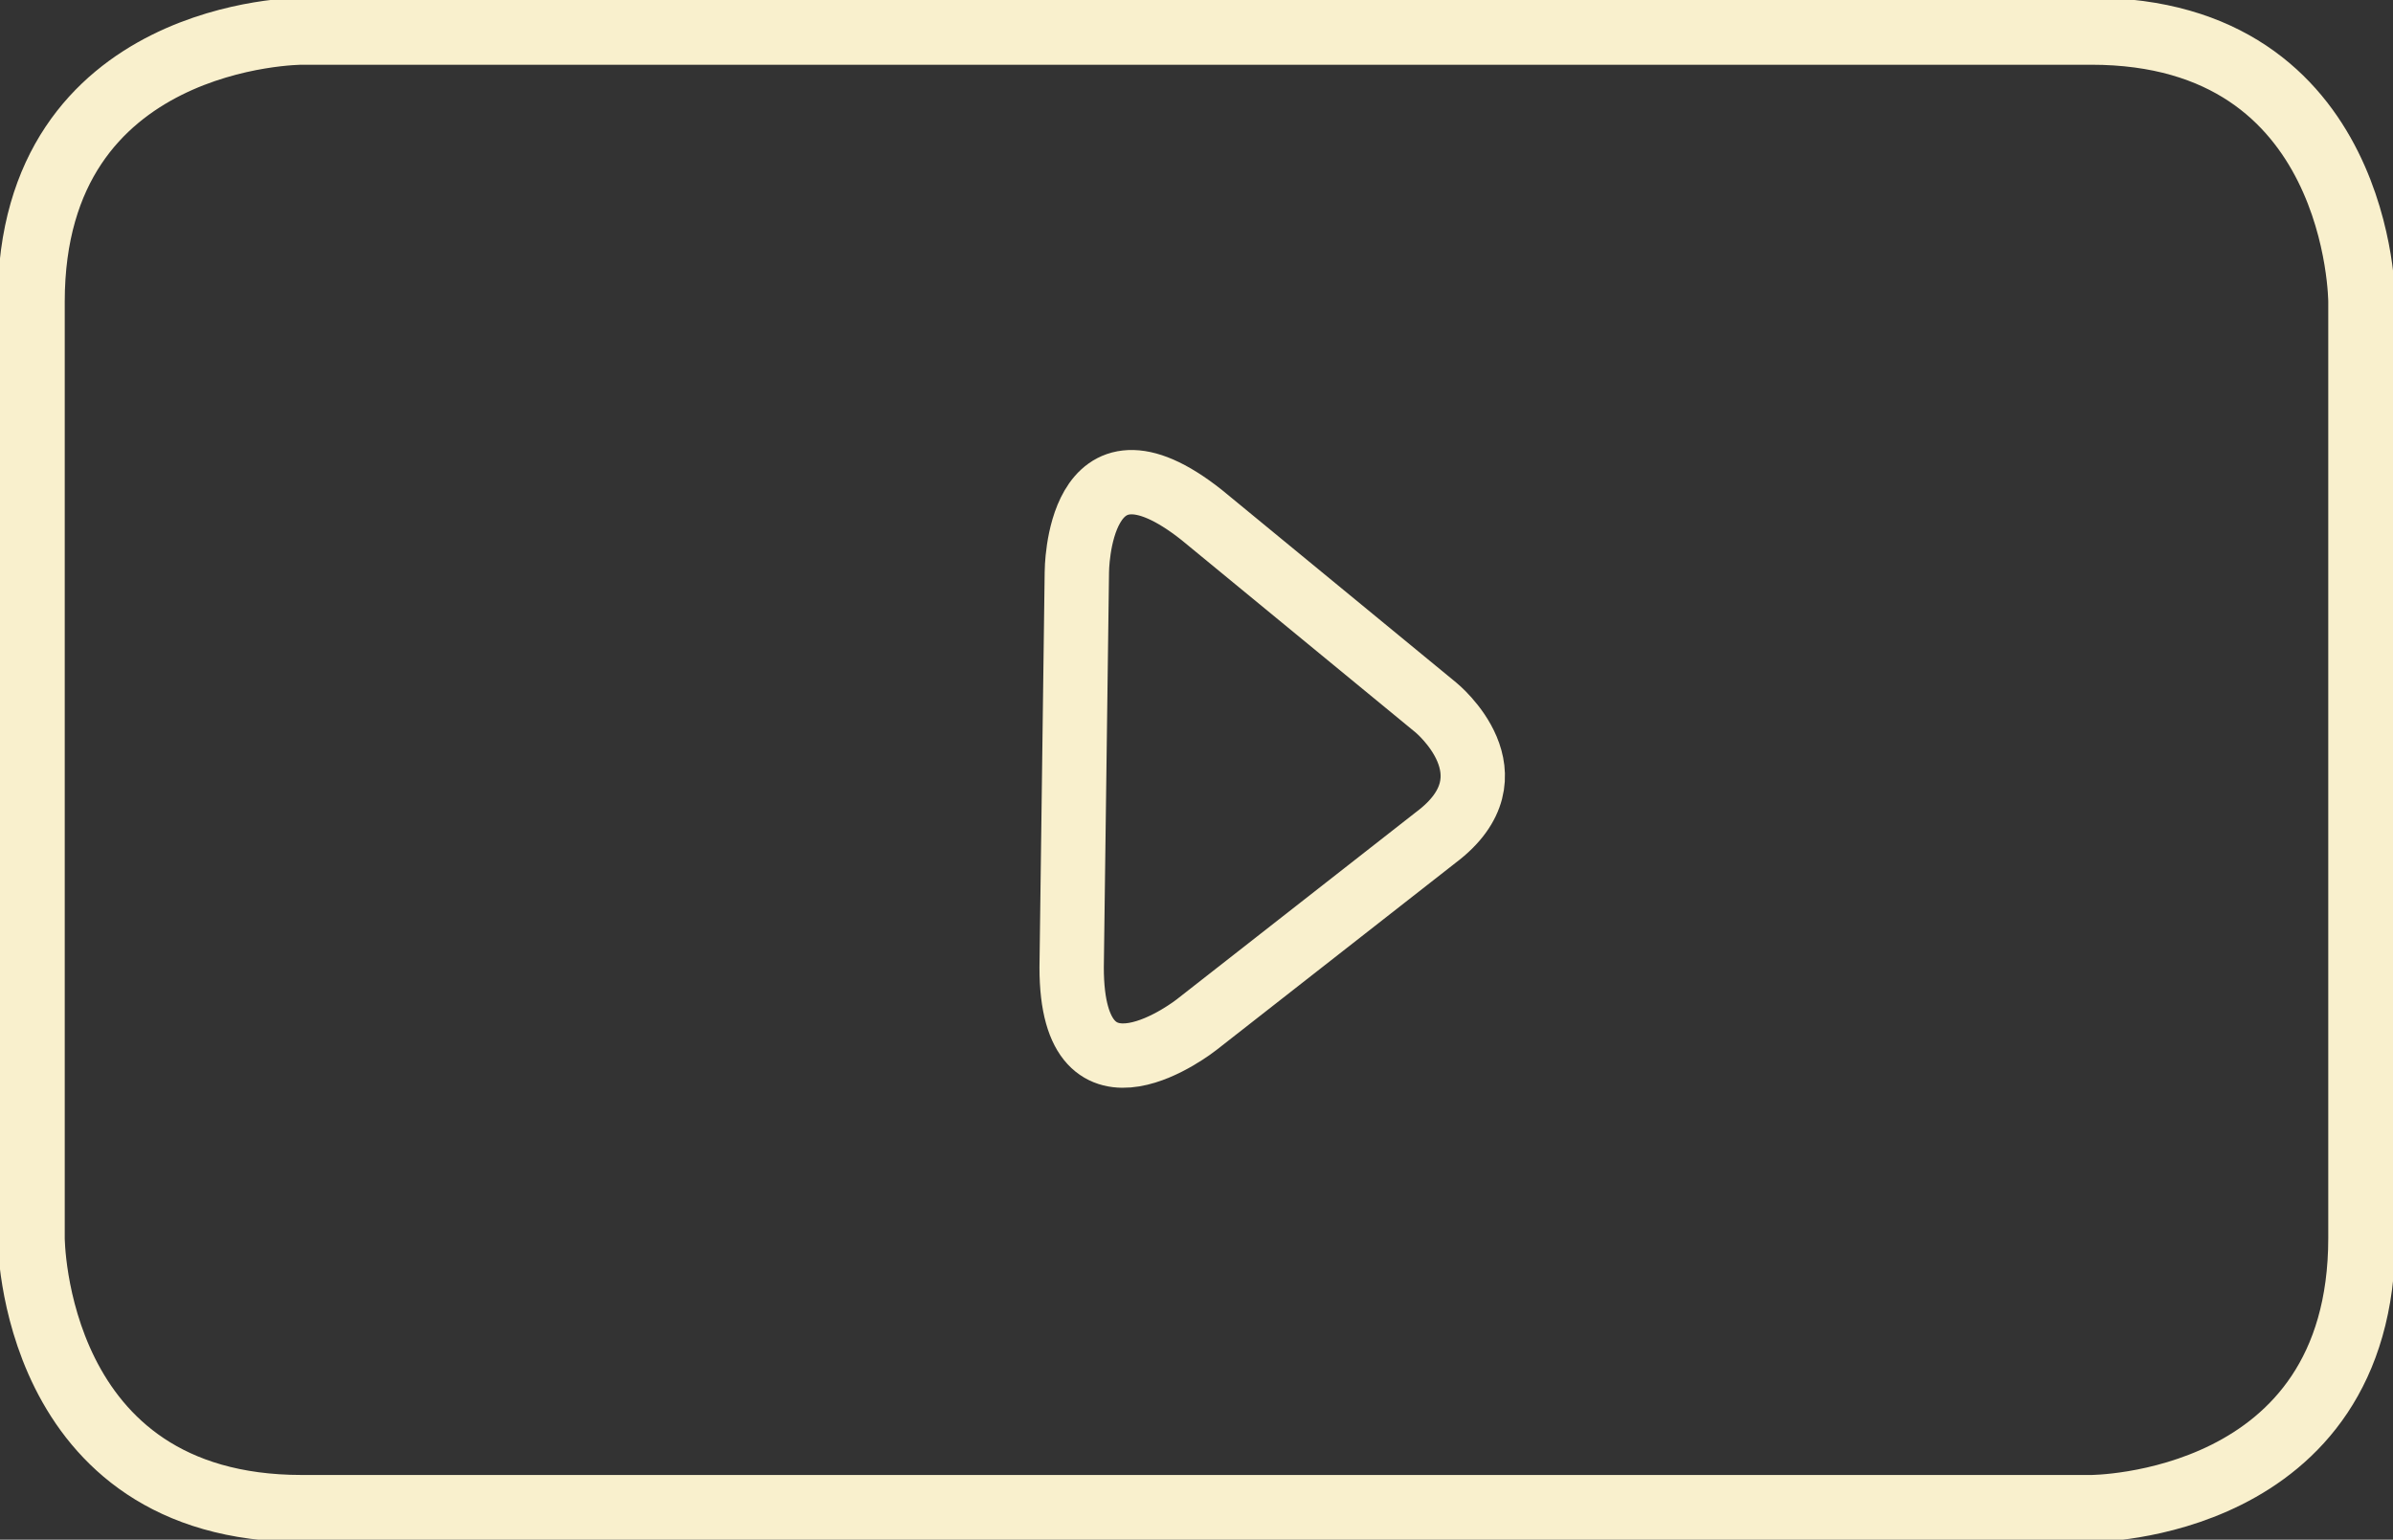
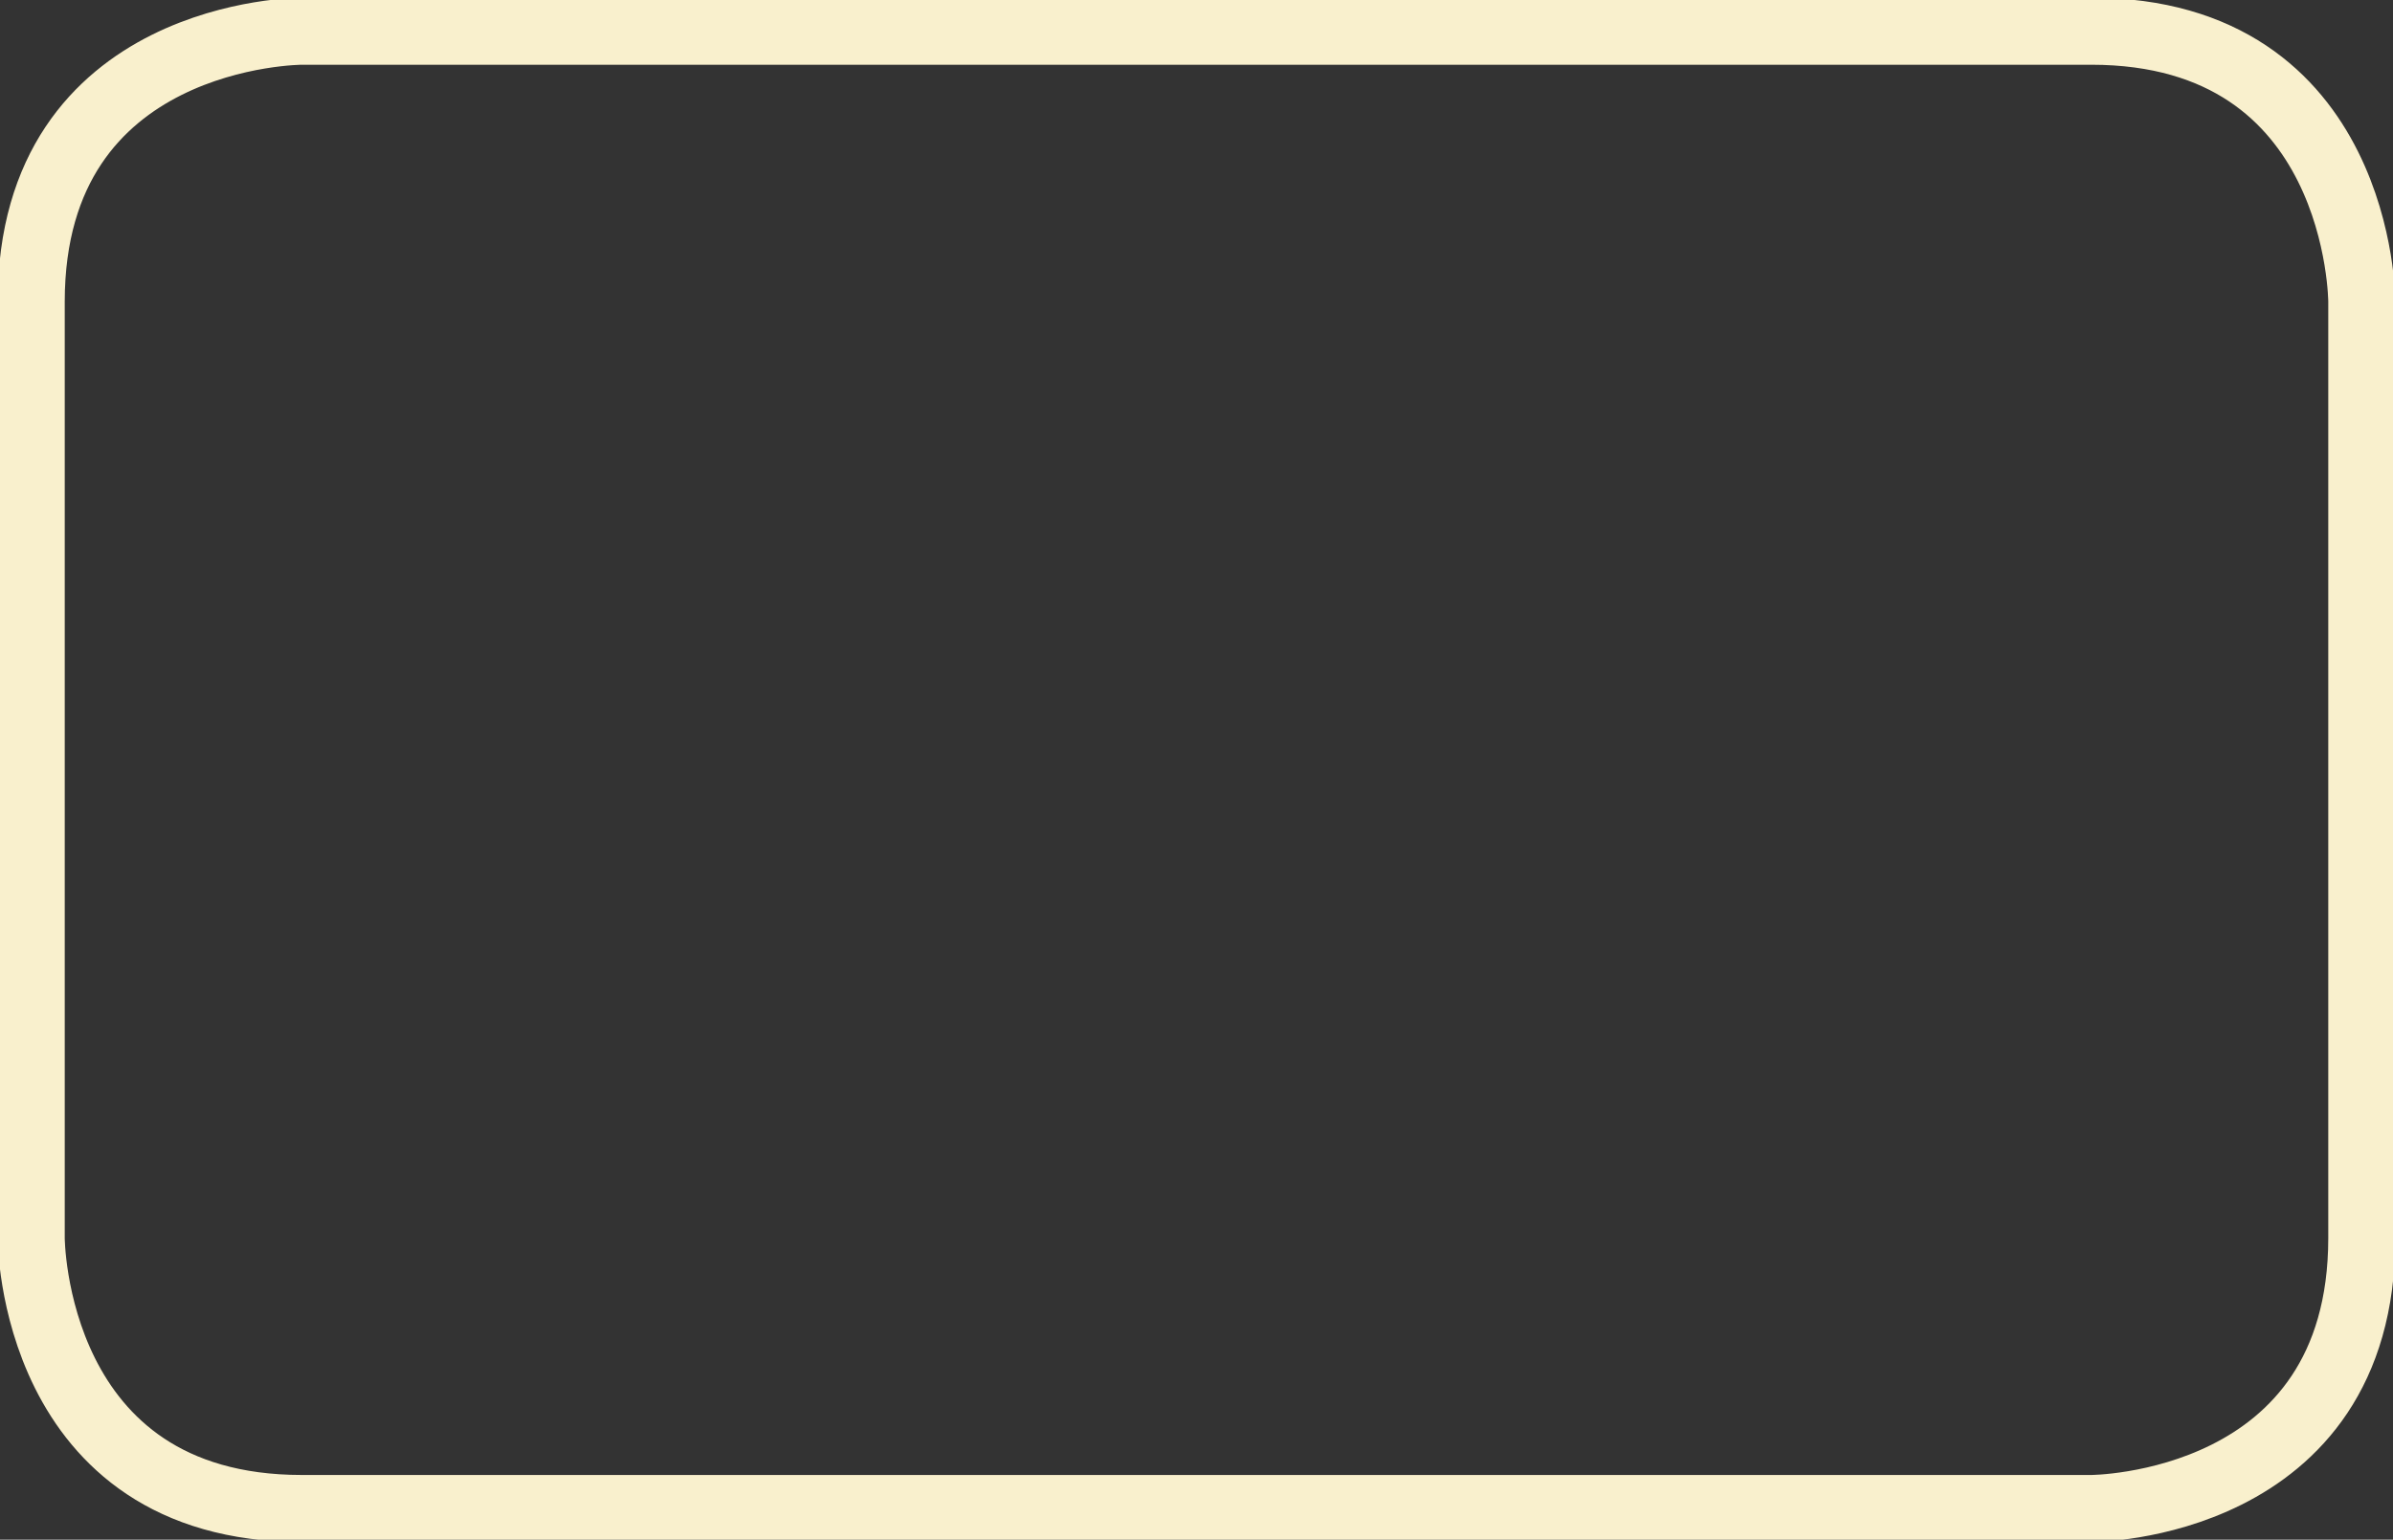
<svg xmlns="http://www.w3.org/2000/svg" version="1.1" id="Layer_1" x="0px" y="0px" viewBox="0 0 46 29.6" style="enable-background:new 0 0 46 29.6;" xml:space="preserve">
  <rect x="0" y="0" width="46" height="29.6" fill="#333333" stroke="none" />
  <style type="text/css">
	.st0{fill:none;stroke:#F9F0CD;stroke-width:1.289;}
	.st1{fill:none;stroke:#F9F0CD;stroke-width:1.237;}
</style>
  <path class="st0" d="M5.8,0.6c0,0-5.2,0-5.2,5.2v18c0,0,0,5.2,5.2,5.2h34.4c0,0,5.2,0,5.2-5.2v-18c0,0,0-5.2-5.2-5.2H5.8z" />
-   <path class="st1" d="M20.7,11c0,0,0-3,2.4-1.1l4.5,3.7c0,0,1.6,1.3,0,2.5L23,19.7c0,0-2.4,1.9-2.4-1.1L20.7,11z" />
</svg>